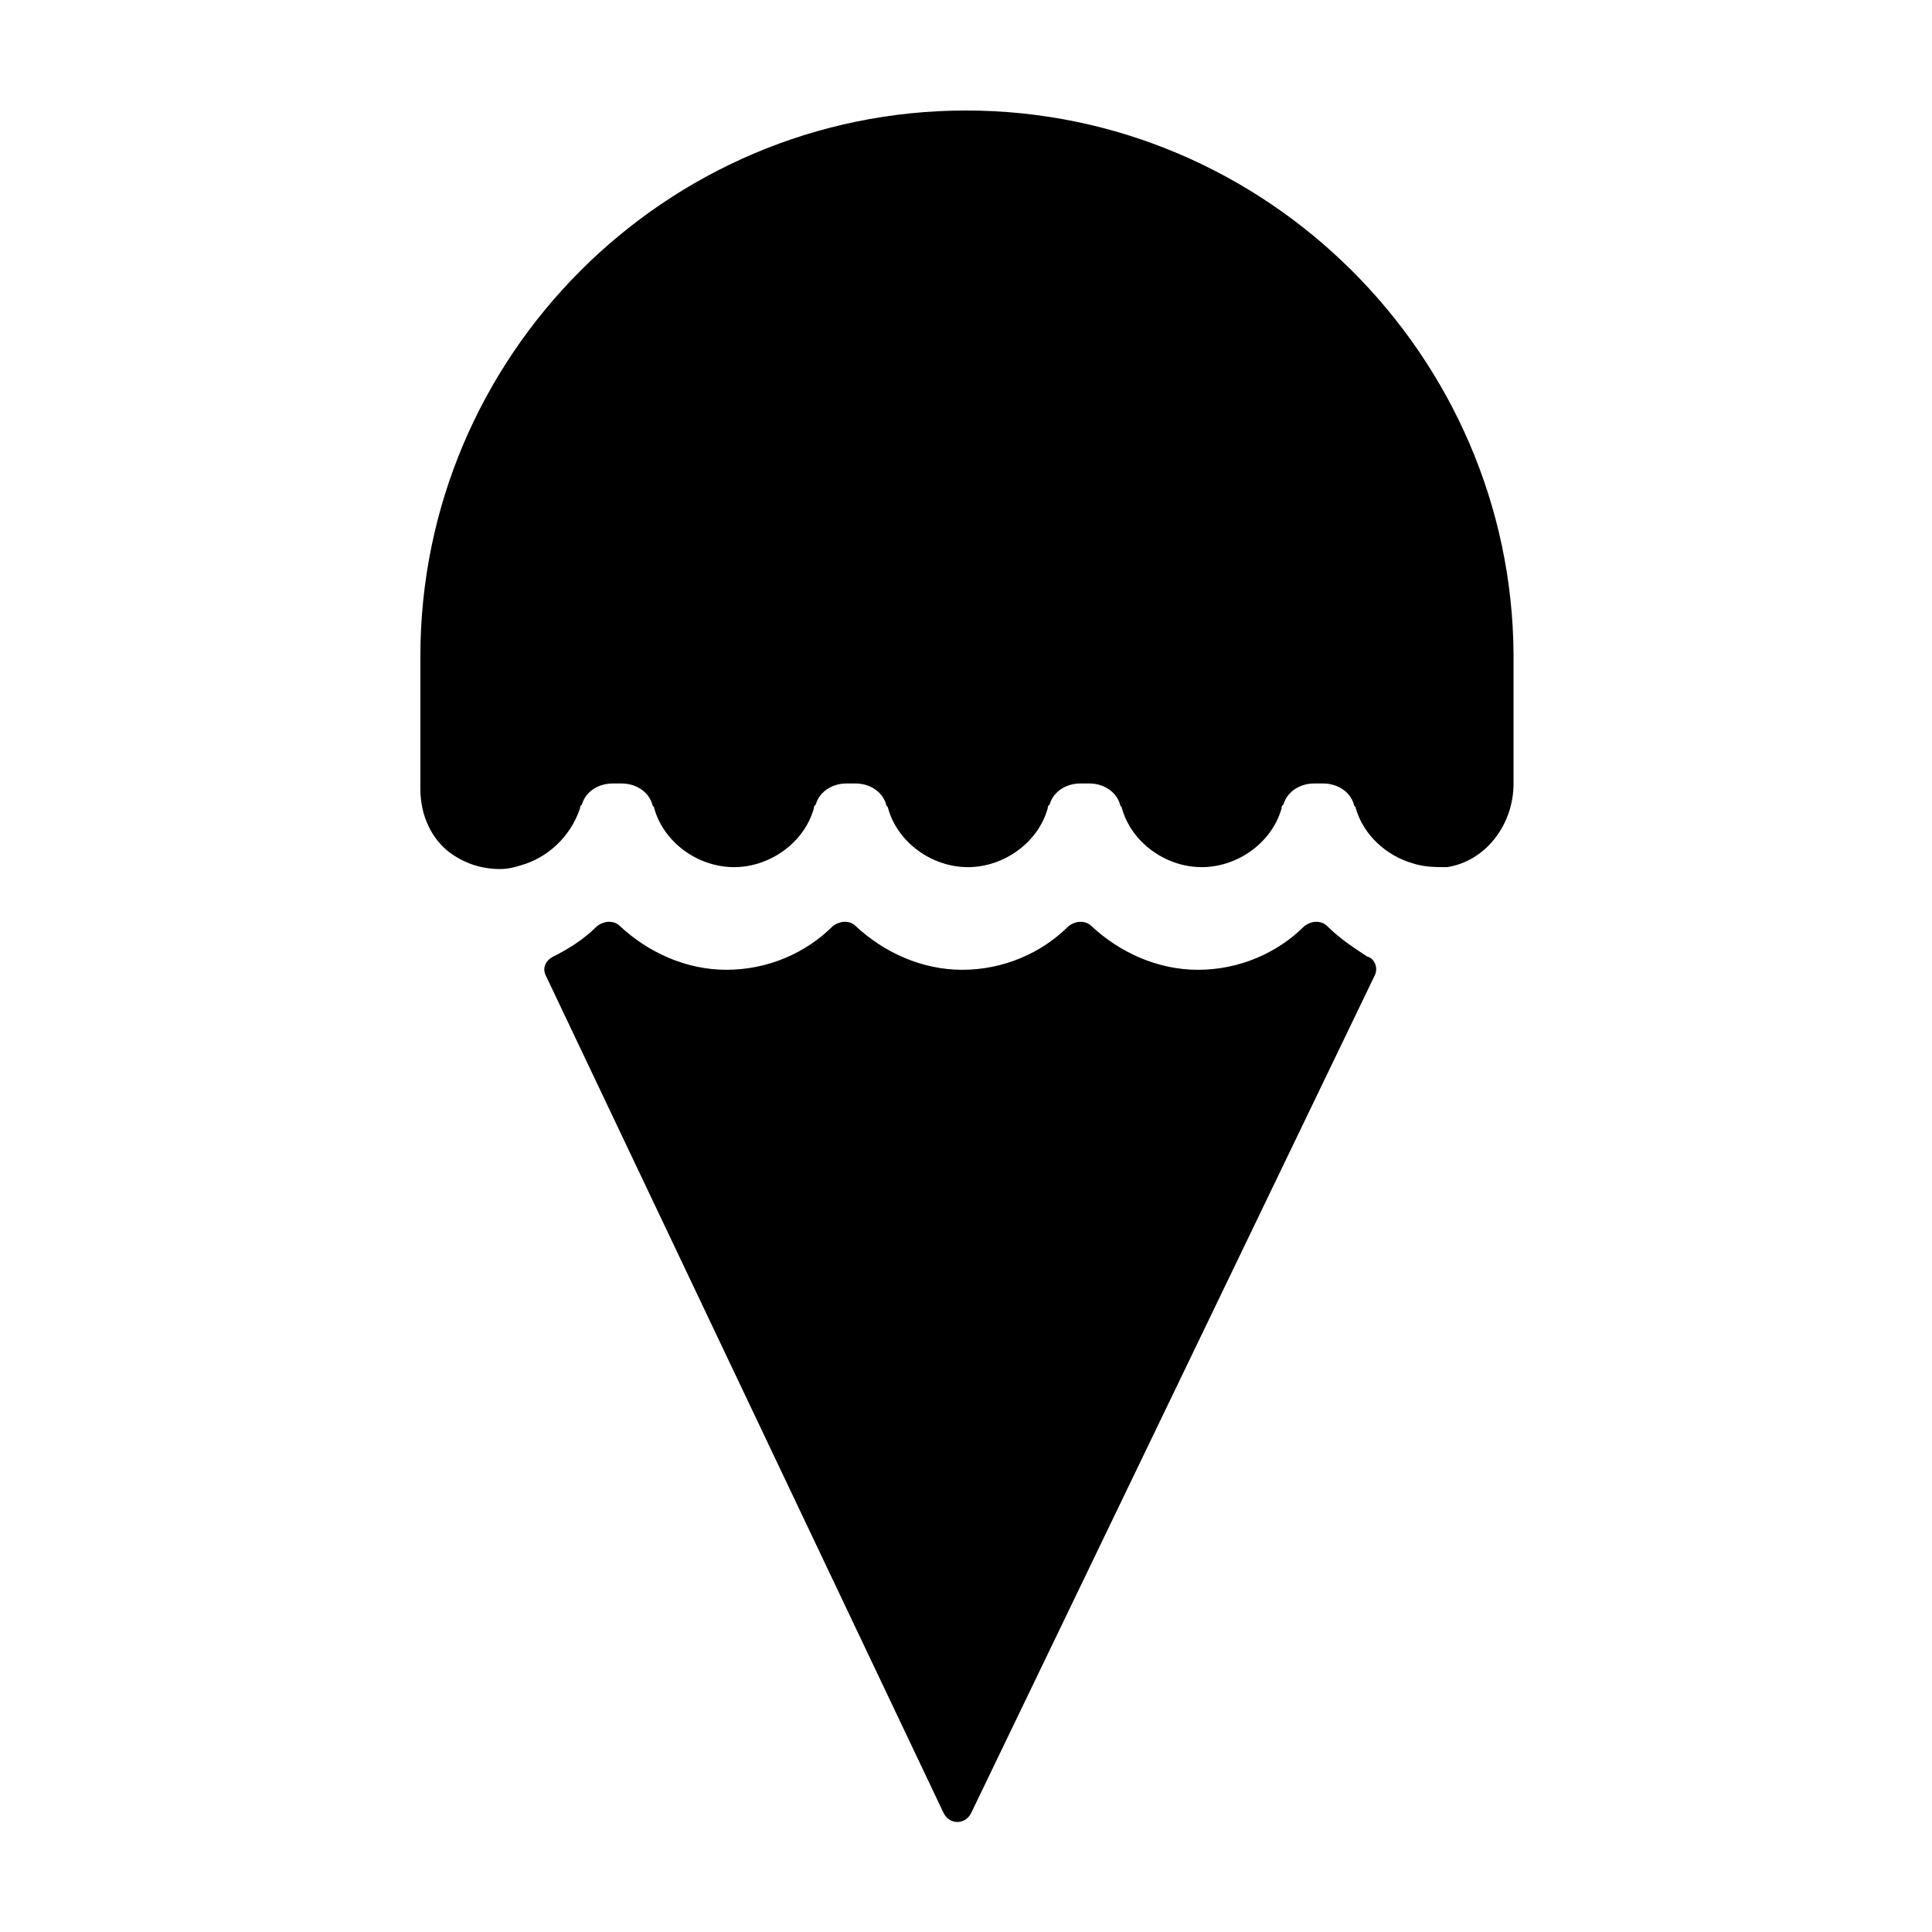
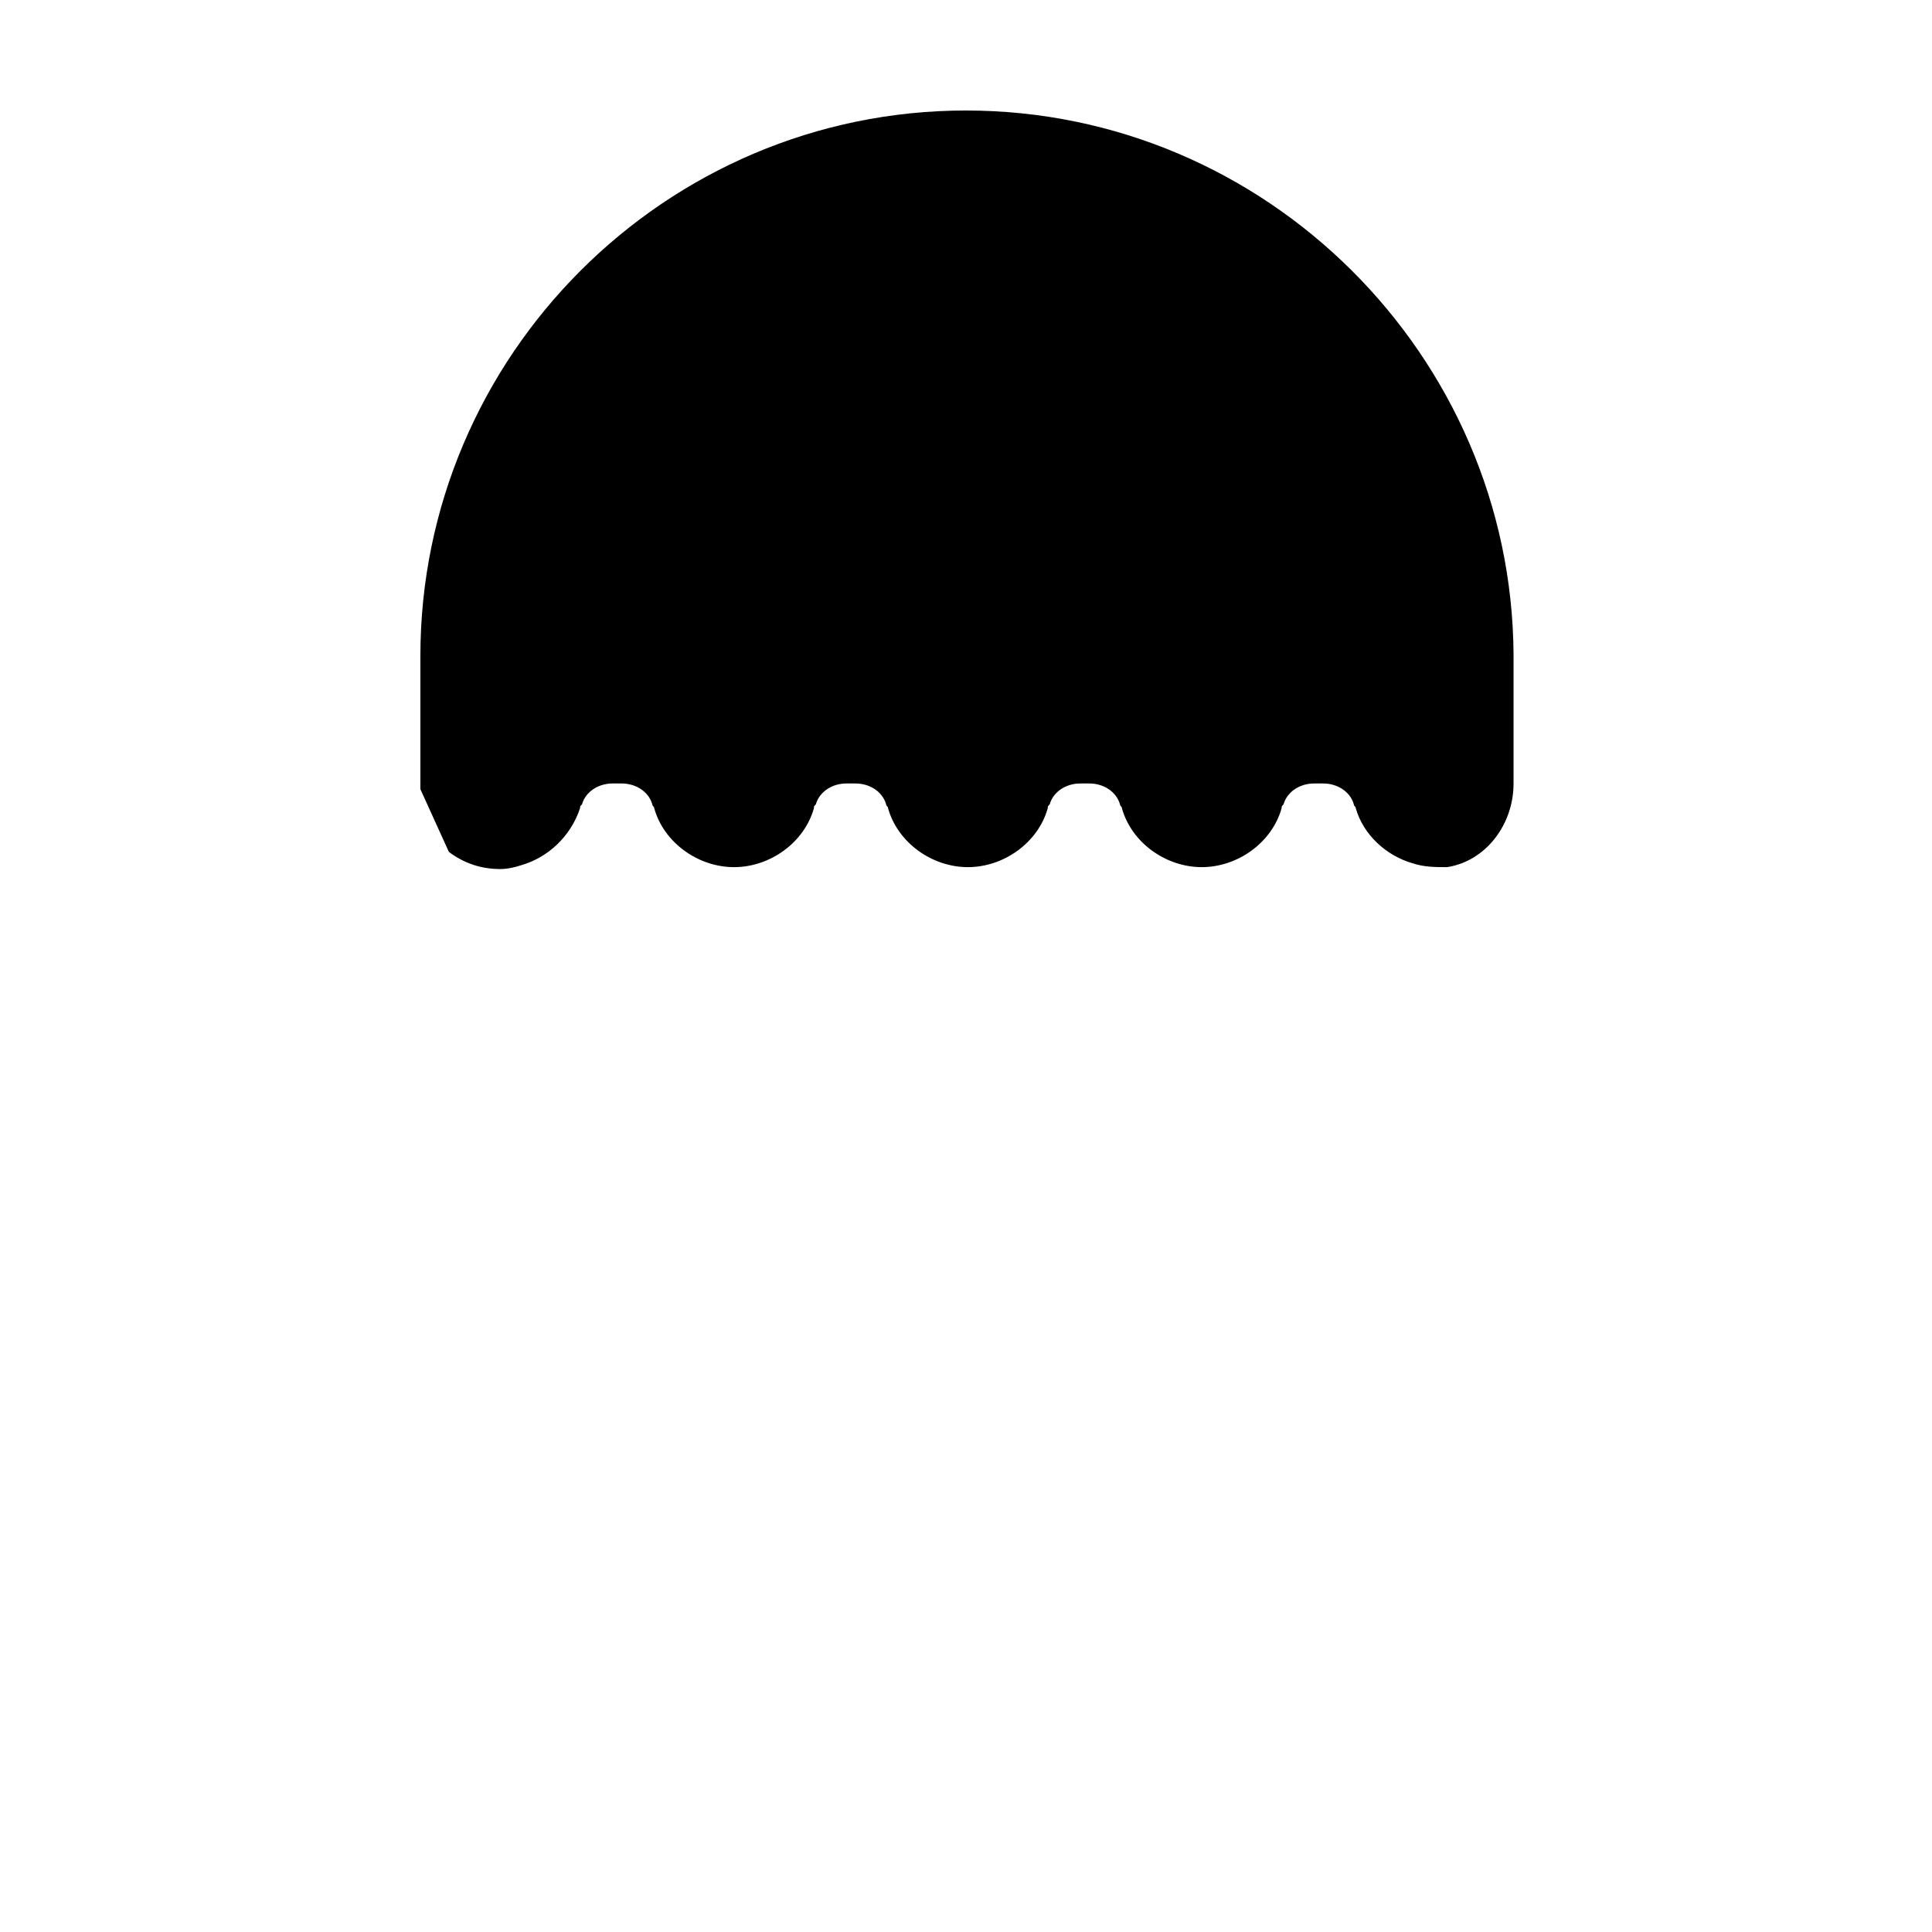
<svg xmlns="http://www.w3.org/2000/svg" fill="#000000" width="800px" height="800px" version="1.1" viewBox="144 144 512 512">
  <g>
-     <path d="m495.72 389.42c-1.512-1.512-4.031-1.512-6.047 0-7.055 7.055-17.129 11.586-28.215 11.586-10.578 0-20.656-4.535-28.215-11.586-1.512-1.512-4.031-1.512-6.047 0-7.055 7.055-17.129 11.586-28.215 11.586-10.578 0-20.656-4.535-28.215-11.586-1.512-1.512-4.031-1.512-6.047 0-7.055 7.055-17.129 11.586-28.215 11.586-10.578 0-20.656-4.535-28.215-11.586-1.512-1.512-4.031-1.512-6.047 0-3.527 3.527-7.559 6.047-11.586 8.062-2.016 1.008-3.023 3.023-2.016 5.039l105.3 221.68c1.512 3.527 6.047 3.527 7.559 0l106.81-221.68c1.008-2.016 0-4.535-2.016-5.039-3.012-2.016-7.043-4.535-10.57-8.062z" />
-     <path d="m262.96 369.77c4.031 3.023 8.566 4.535 13.602 4.535 2.016 0 4.031-0.504 5.543-1.008 7.055-2.016 13.098-7.559 15.617-15.113 0-0.504 0-0.504 0.504-1.008 1.008-3.527 4.535-5.543 8.062-5.543h2.519c3.527 0 7.055 2.016 8.062 5.543 0 0.504 0.504 0.504 0.504 1.008 2.519 9.07 11.586 15.617 21.16 15.617 9.574 0 18.641-6.551 21.16-15.617 0-0.504 0-0.504 0.504-1.008 1.008-3.527 4.535-5.543 8.062-5.543h2.519c3.527 0 7.055 2.016 8.062 5.543 0 0.504 0.504 0.504 0.504 1.008 2.519 9.07 11.586 15.617 21.16 15.617 9.574 0 18.641-6.551 21.16-15.617 0-0.504 0-0.504 0.504-1.008 1.008-3.527 4.535-5.543 8.062-5.543h2.519c3.527 0 7.055 2.016 8.062 5.543 0 0.504 0.504 0.504 0.504 1.008 2.519 9.07 11.586 15.617 21.16 15.617s18.641-6.551 21.16-15.617c0-0.504 0-0.504 0.504-1.008 1.008-3.527 4.535-5.543 8.062-5.543h2.519c3.527 0 7.055 2.016 8.062 5.543 0 0.504 0.504 0.504 0.504 1.008 2.016 7.055 8.062 12.594 15.113 14.609 3.023 1.008 6.047 1.008 9.07 1.008 10.078-1.512 17.633-11.082 17.633-22.168v-34.258c-0.516-79.098-65.508-144.09-145.11-144.09s-144.59 64.992-144.59 144.59v35.266c0 7.055 3.023 13.098 7.555 16.625z" />
+     <path d="m262.96 369.77c4.031 3.023 8.566 4.535 13.602 4.535 2.016 0 4.031-0.504 5.543-1.008 7.055-2.016 13.098-7.559 15.617-15.113 0-0.504 0-0.504 0.504-1.008 1.008-3.527 4.535-5.543 8.062-5.543h2.519c3.527 0 7.055 2.016 8.062 5.543 0 0.504 0.504 0.504 0.504 1.008 2.519 9.07 11.586 15.617 21.16 15.617 9.574 0 18.641-6.551 21.16-15.617 0-0.504 0-0.504 0.504-1.008 1.008-3.527 4.535-5.543 8.062-5.543h2.519c3.527 0 7.055 2.016 8.062 5.543 0 0.504 0.504 0.504 0.504 1.008 2.519 9.07 11.586 15.617 21.16 15.617 9.574 0 18.641-6.551 21.16-15.617 0-0.504 0-0.504 0.504-1.008 1.008-3.527 4.535-5.543 8.062-5.543h2.519c3.527 0 7.055 2.016 8.062 5.543 0 0.504 0.504 0.504 0.504 1.008 2.519 9.07 11.586 15.617 21.16 15.617s18.641-6.551 21.16-15.617c0-0.504 0-0.504 0.504-1.008 1.008-3.527 4.535-5.543 8.062-5.543h2.519c3.527 0 7.055 2.016 8.062 5.543 0 0.504 0.504 0.504 0.504 1.008 2.016 7.055 8.062 12.594 15.113 14.609 3.023 1.008 6.047 1.008 9.07 1.008 10.078-1.512 17.633-11.082 17.633-22.168v-34.258c-0.516-79.098-65.508-144.09-145.11-144.09s-144.59 64.992-144.59 144.59v35.266z" />
  </g>
</svg>